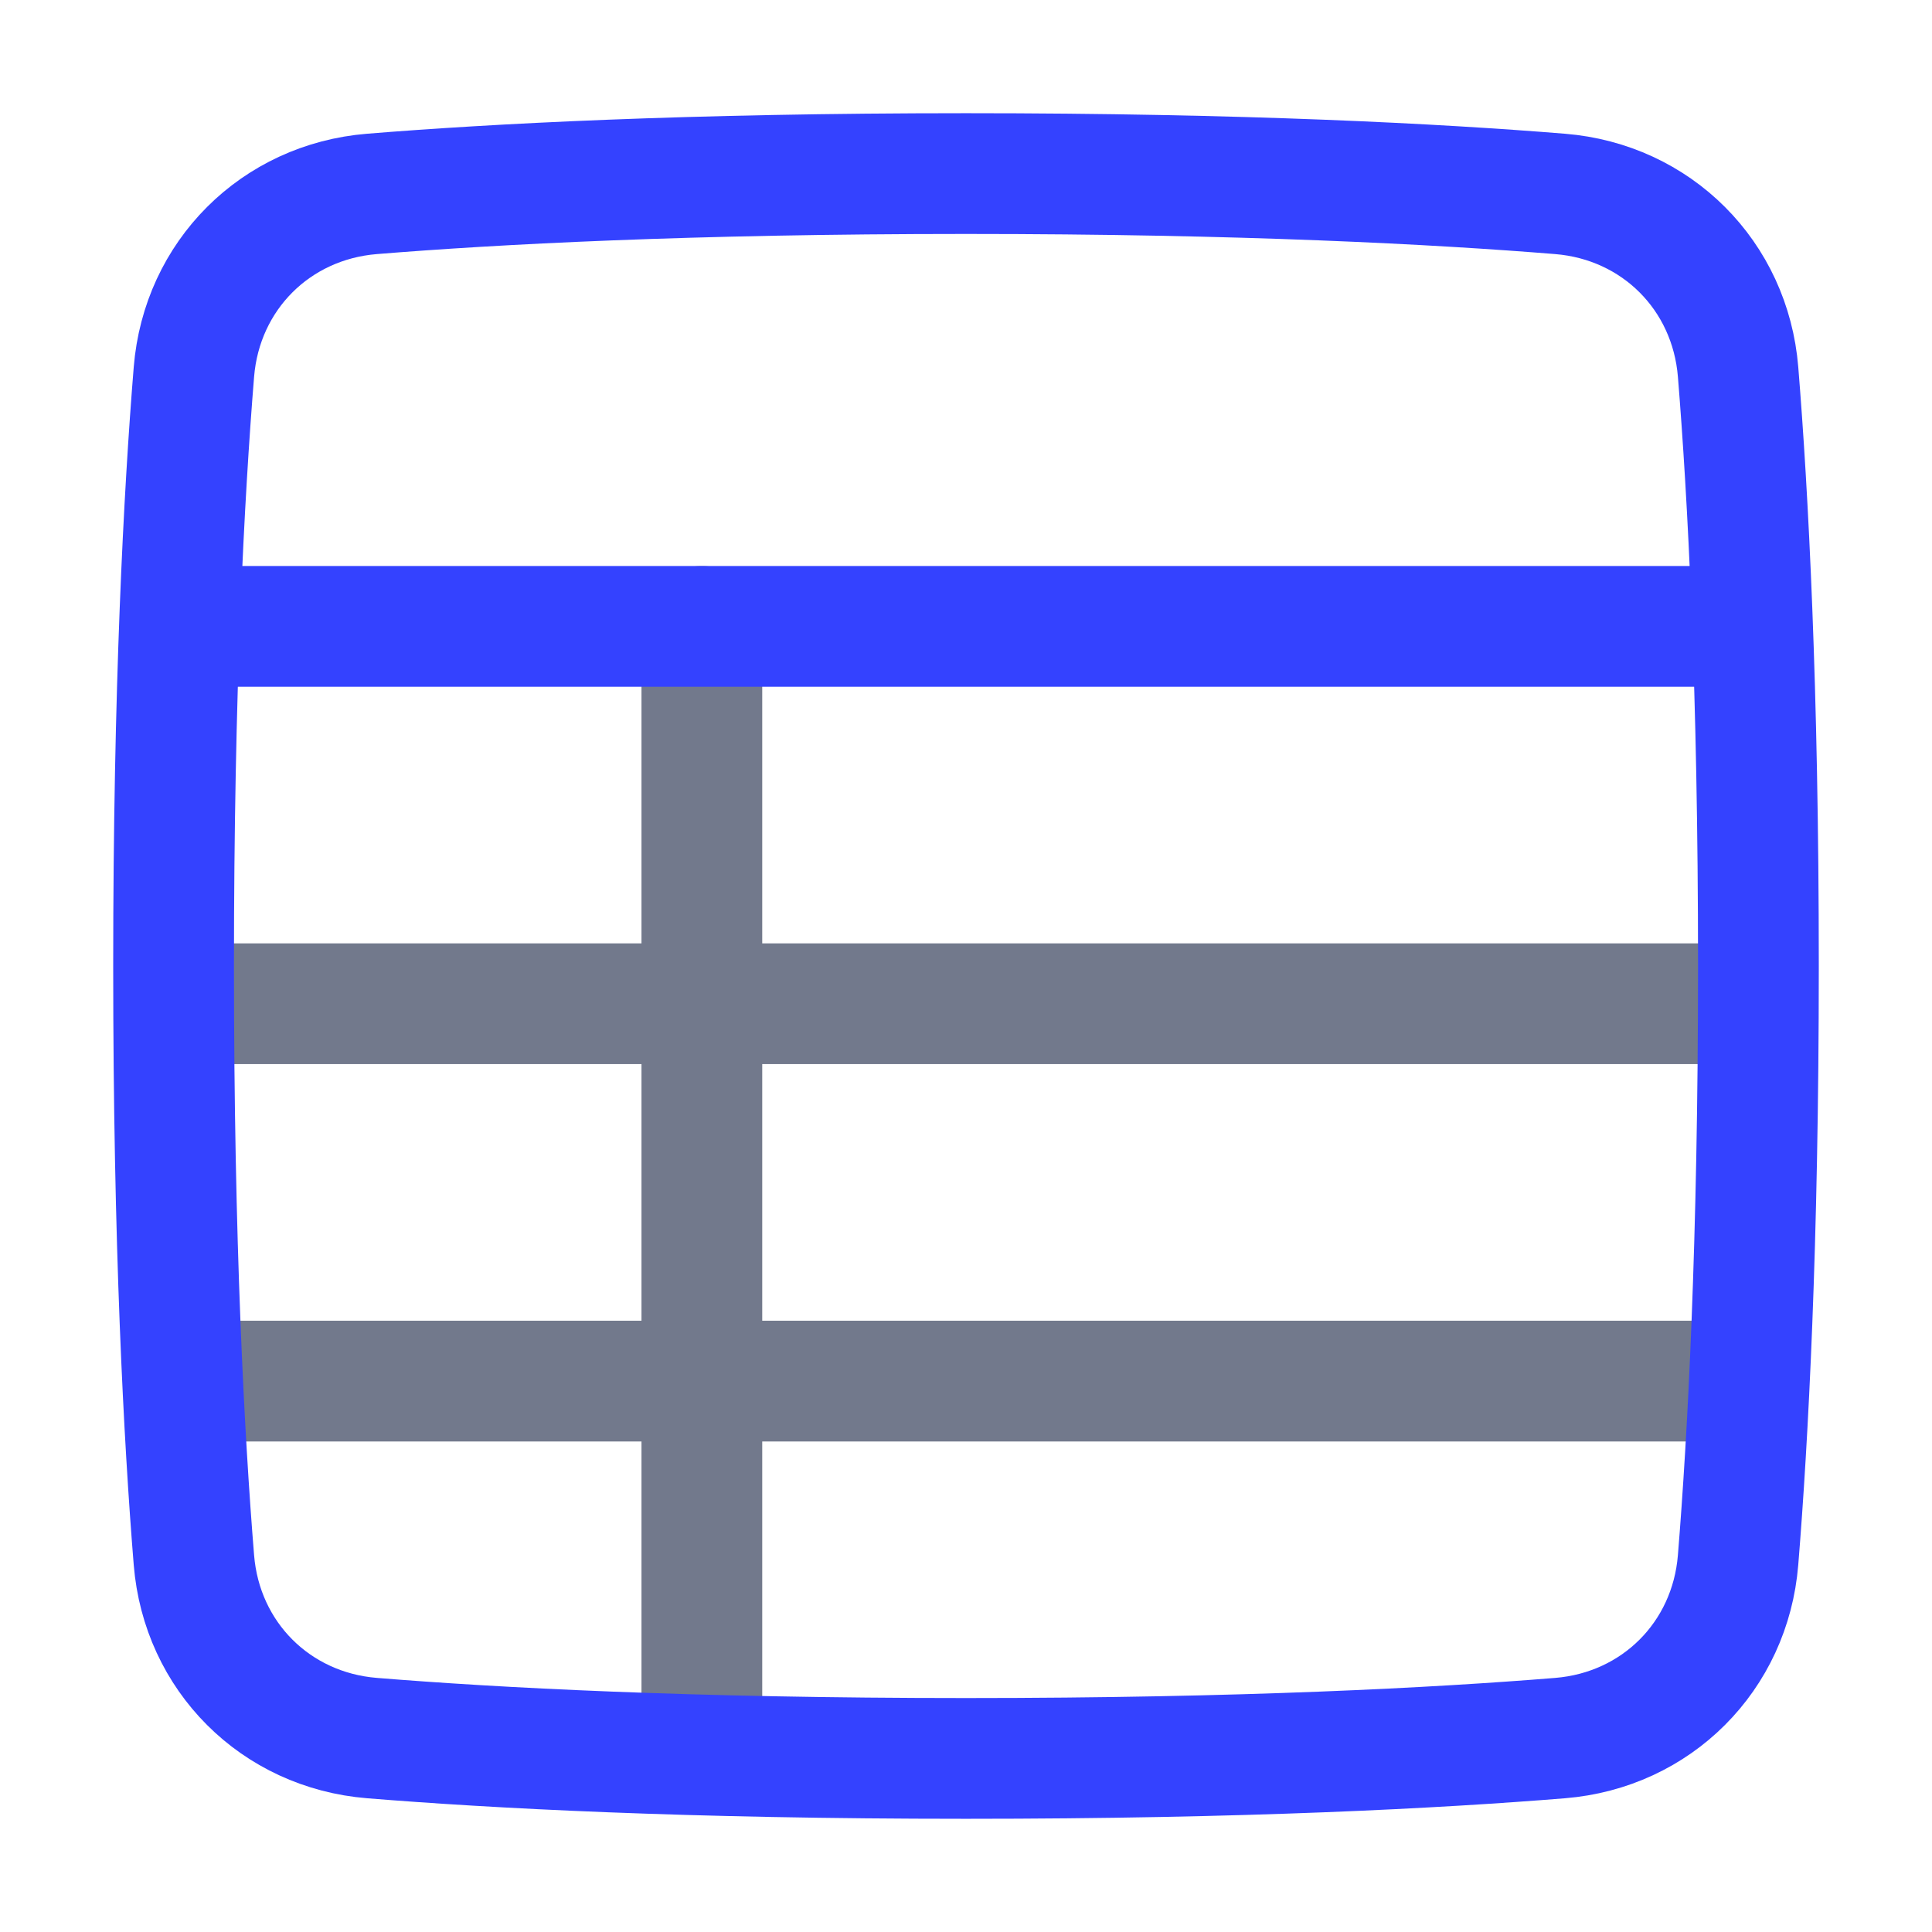
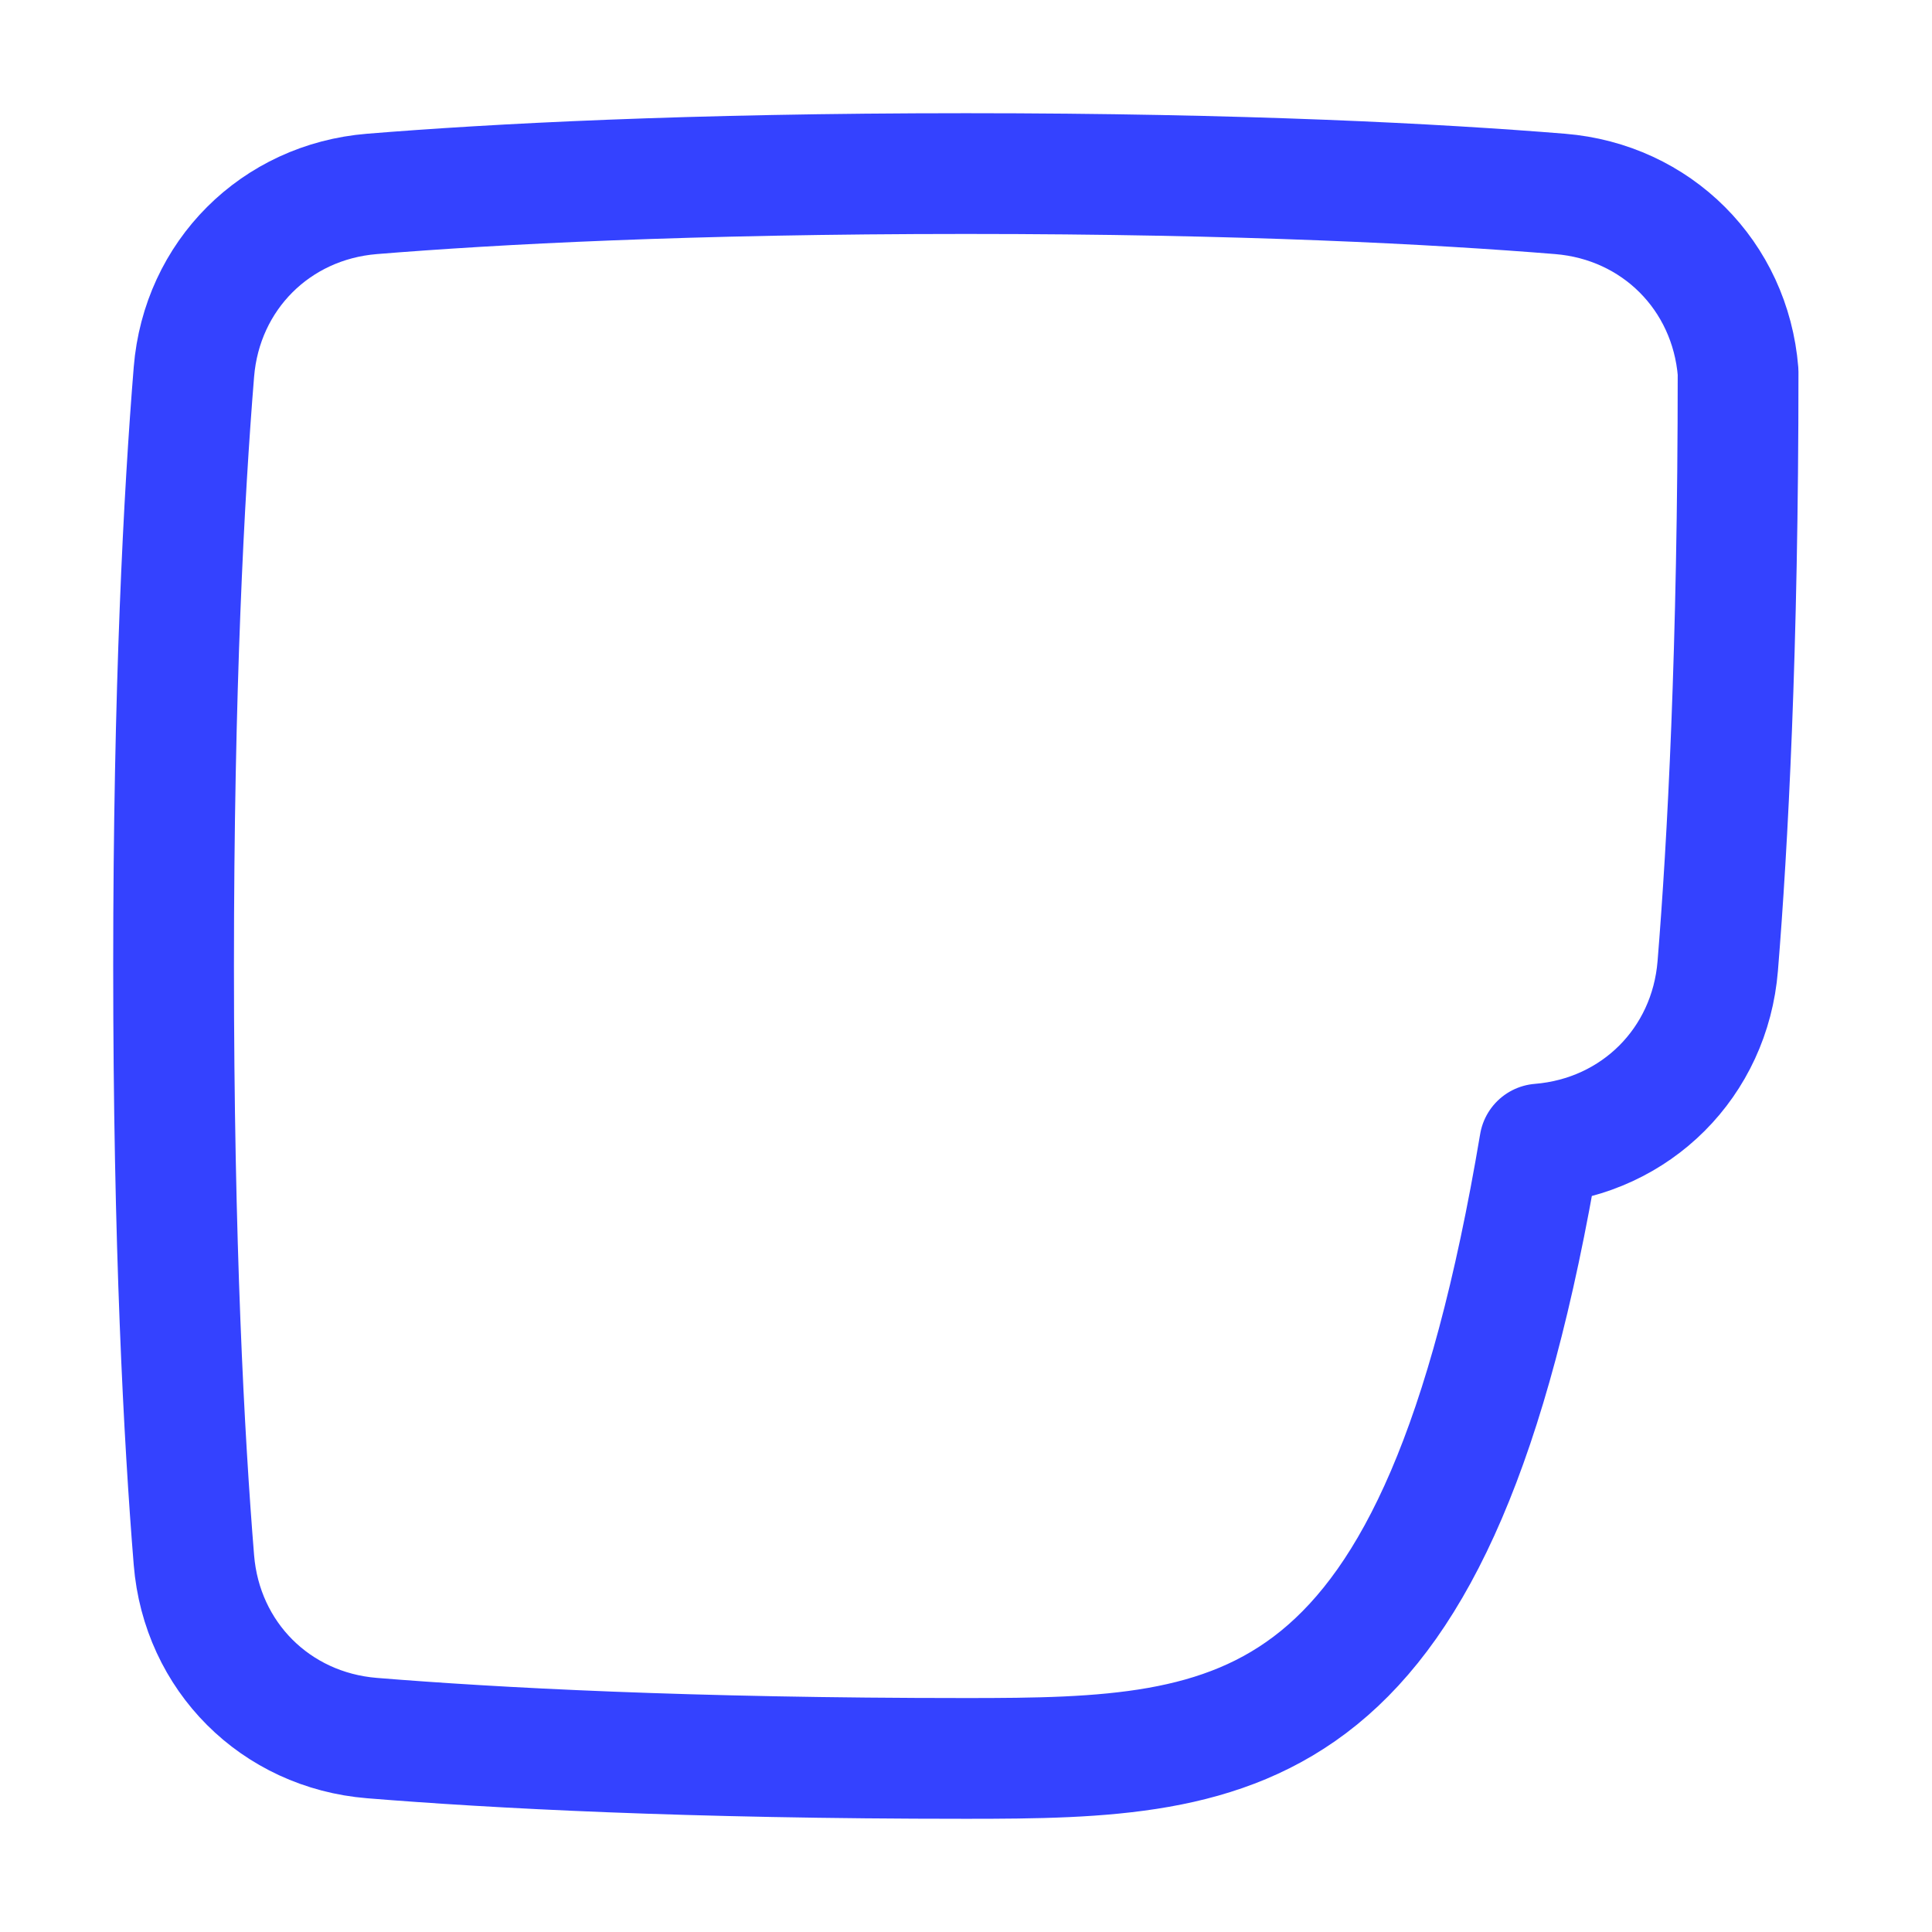
<svg xmlns="http://www.w3.org/2000/svg" fill="none" viewBox="-4 -4 128 128" id="Table--Streamline-Plump-Neon" height="128" width="128">
  <desc>
    Table Streamline Icon: https://streamlinehq.com
  </desc>
  <g id="table--money-payment-table-organize-organization-business">
-     <path id="Vector" stroke="#72798c" stroke-linecap="round" stroke-linejoin="round" d="m42.5 37.5 0 72.5" stroke-width="8" />
-     <path id="Vector_2" stroke="#3442ff" stroke-linecap="round" stroke-linejoin="round" d="m10 37.5 100 0" stroke-width="8" />
-     <path id="Vector_3" stroke="#72798c" stroke-linecap="round" stroke-linejoin="round" d="m10 62.5 100 0" stroke-width="8" />
-     <path id="Vector_4" stroke="#72798c" stroke-linecap="round" stroke-linejoin="round" d="m10 87.5 100 0" stroke-width="8" />
-     <path id="Vector_5" stroke="#3442ff" stroke-linecap="round" stroke-linejoin="round" d="M8.847 20.643c0.519 -6.388 5.407 -11.276 11.796 -11.796C28.713 8.192 41.59 7.5 60 7.5c18.41 0 31.287 0.692 39.357 1.347 6.388 0.519 11.277 5.407 11.796 11.796C111.808 28.713 112.5 41.59 112.5 60c0 18.41 -0.692 31.287 -1.348 39.357 -0.519 6.388 -5.407 11.277 -11.796 11.796C91.287 111.808 78.41 112.5 60 112.5c-18.41 0 -31.287 -0.692 -39.357 -1.348 -6.388 -0.519 -11.277 -5.407 -11.796 -11.796C8.192 91.287 7.5 78.41 7.5 60c0 -18.41 0.692 -31.287 1.347 -39.357Z" stroke-width="8" />
+     <path id="Vector_5" stroke="#3442ff" stroke-linecap="round" stroke-linejoin="round" d="M8.847 20.643c0.519 -6.388 5.407 -11.276 11.796 -11.796C28.713 8.192 41.59 7.5 60 7.5c18.41 0 31.287 0.692 39.357 1.347 6.388 0.519 11.277 5.407 11.796 11.796c0 18.41 -0.692 31.287 -1.348 39.357 -0.519 6.388 -5.407 11.277 -11.796 11.796C91.287 111.808 78.41 112.5 60 112.5c-18.41 0 -31.287 -0.692 -39.357 -1.348 -6.388 -0.519 -11.277 -5.407 -11.796 -11.796C8.192 91.287 7.5 78.41 7.5 60c0 -18.41 0.692 -31.287 1.347 -39.357Z" stroke-width="8" />
  </g>
</svg>